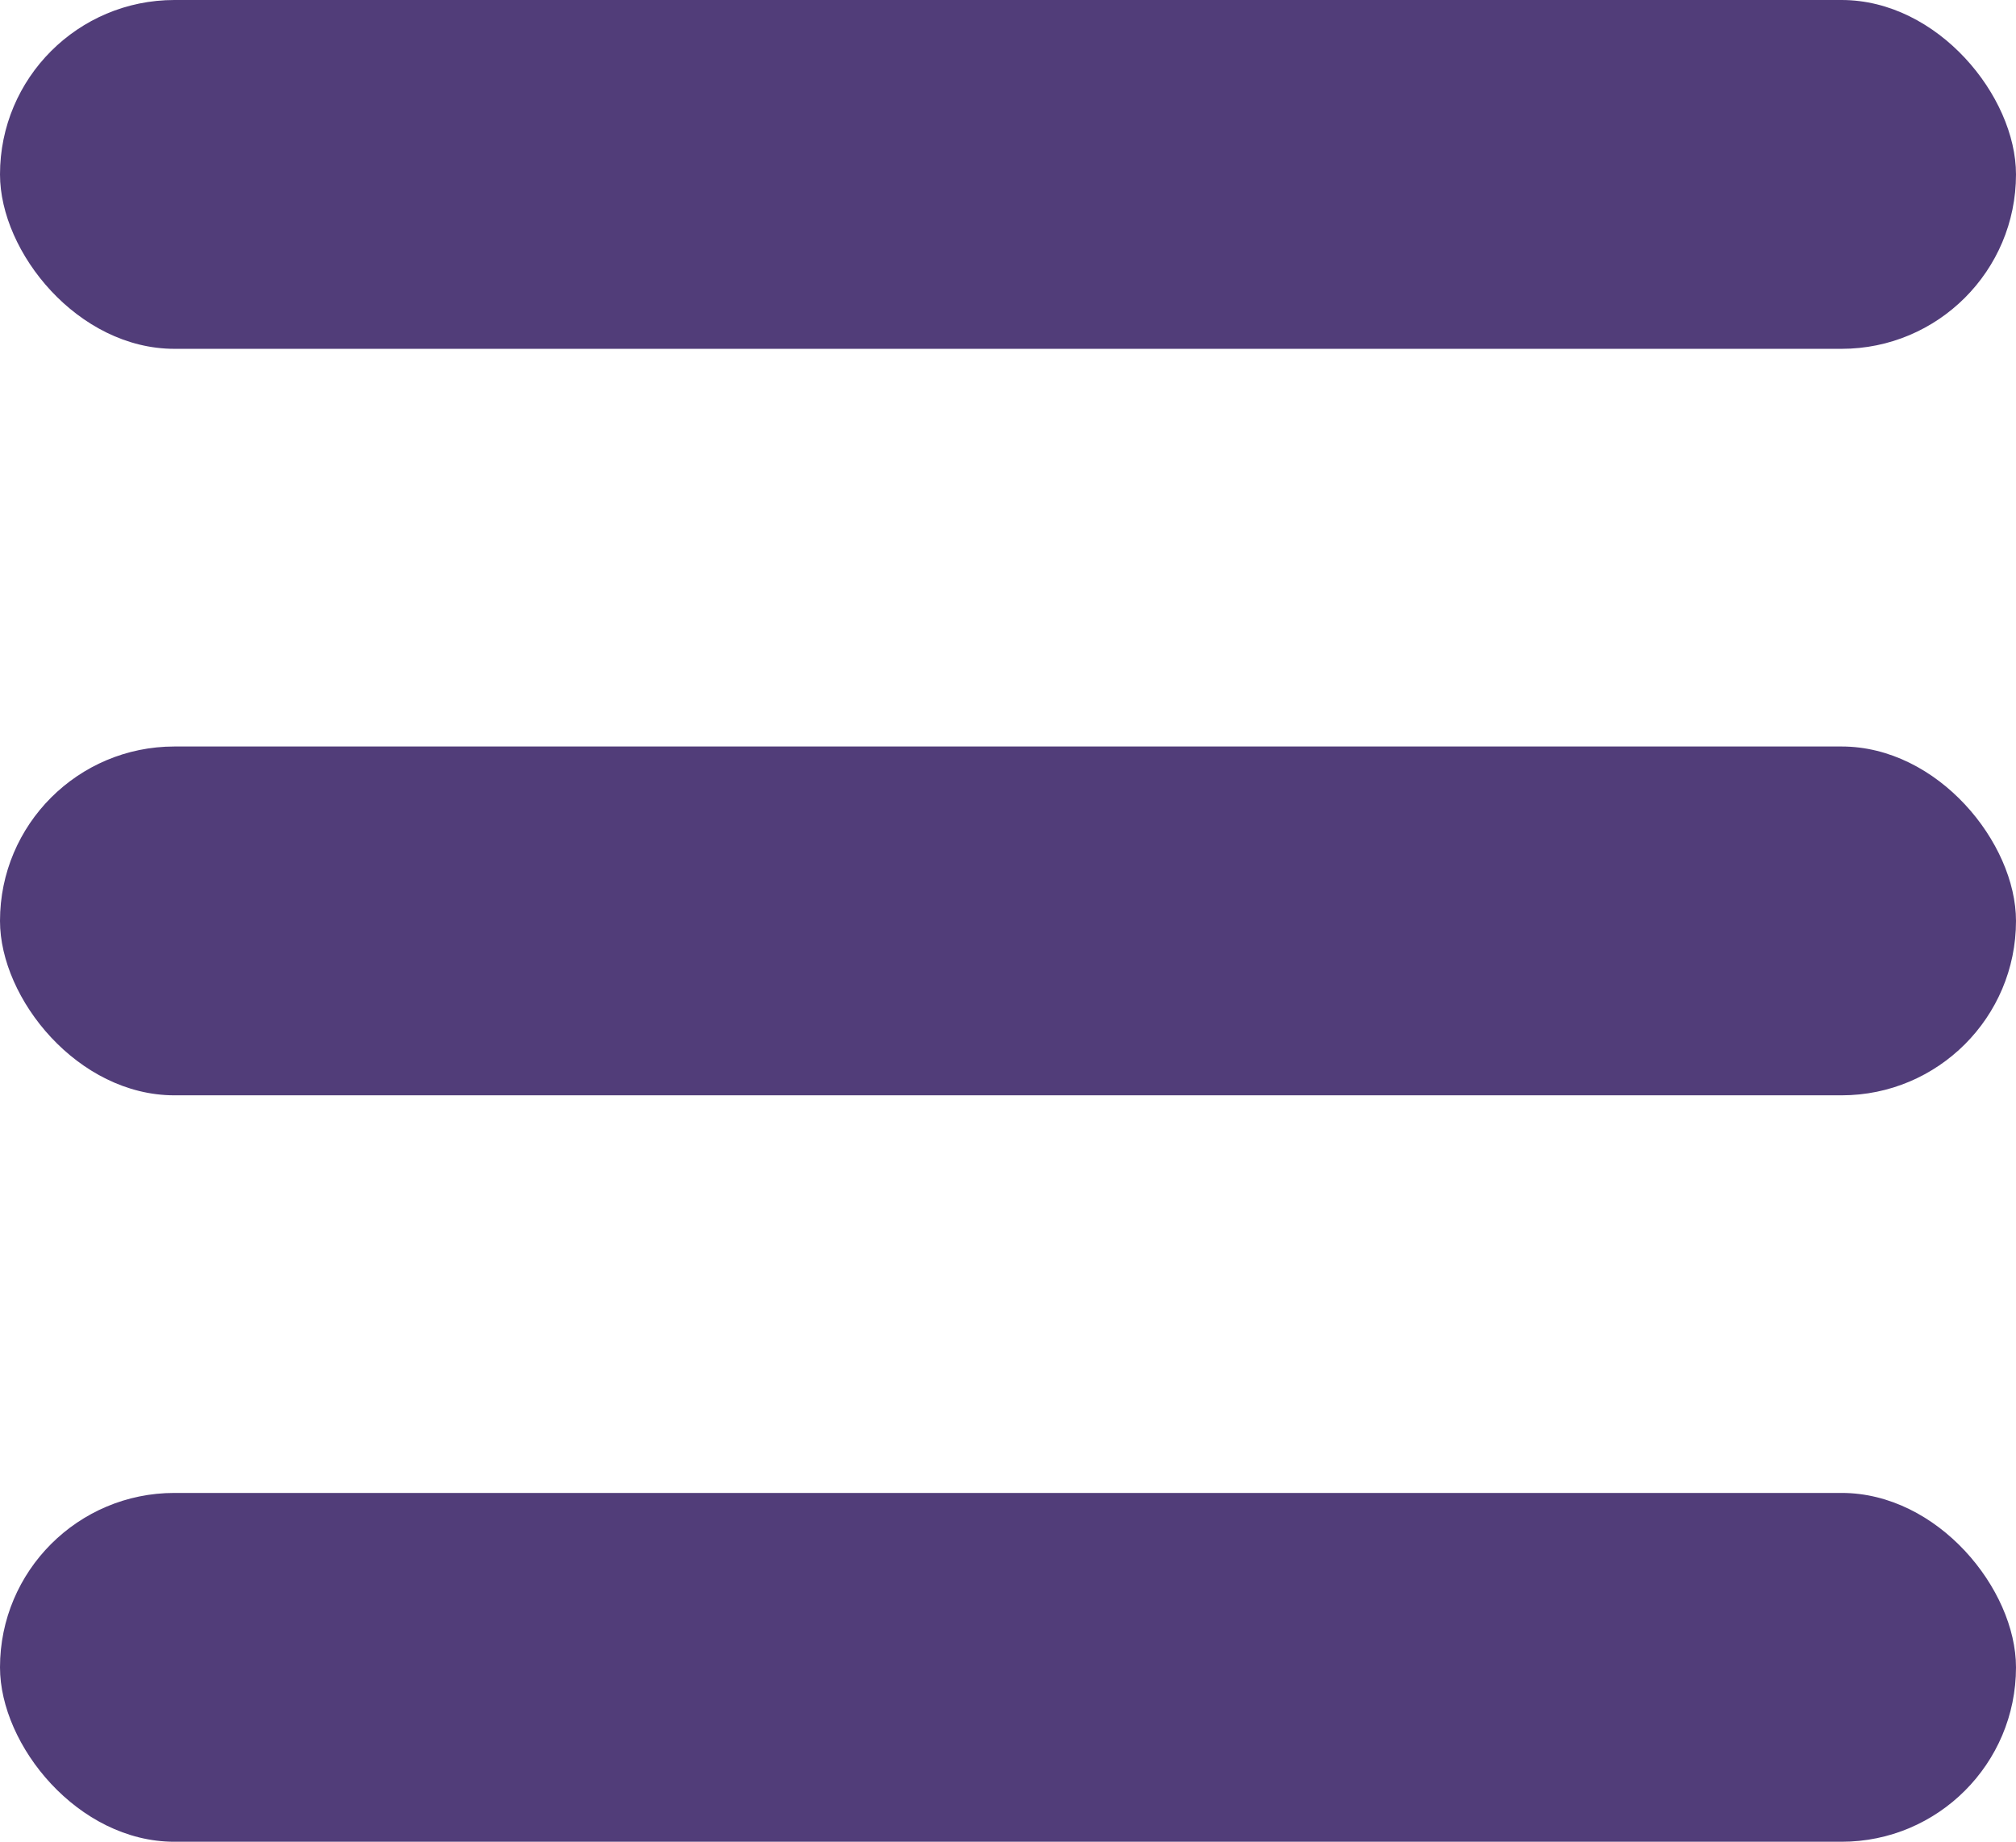
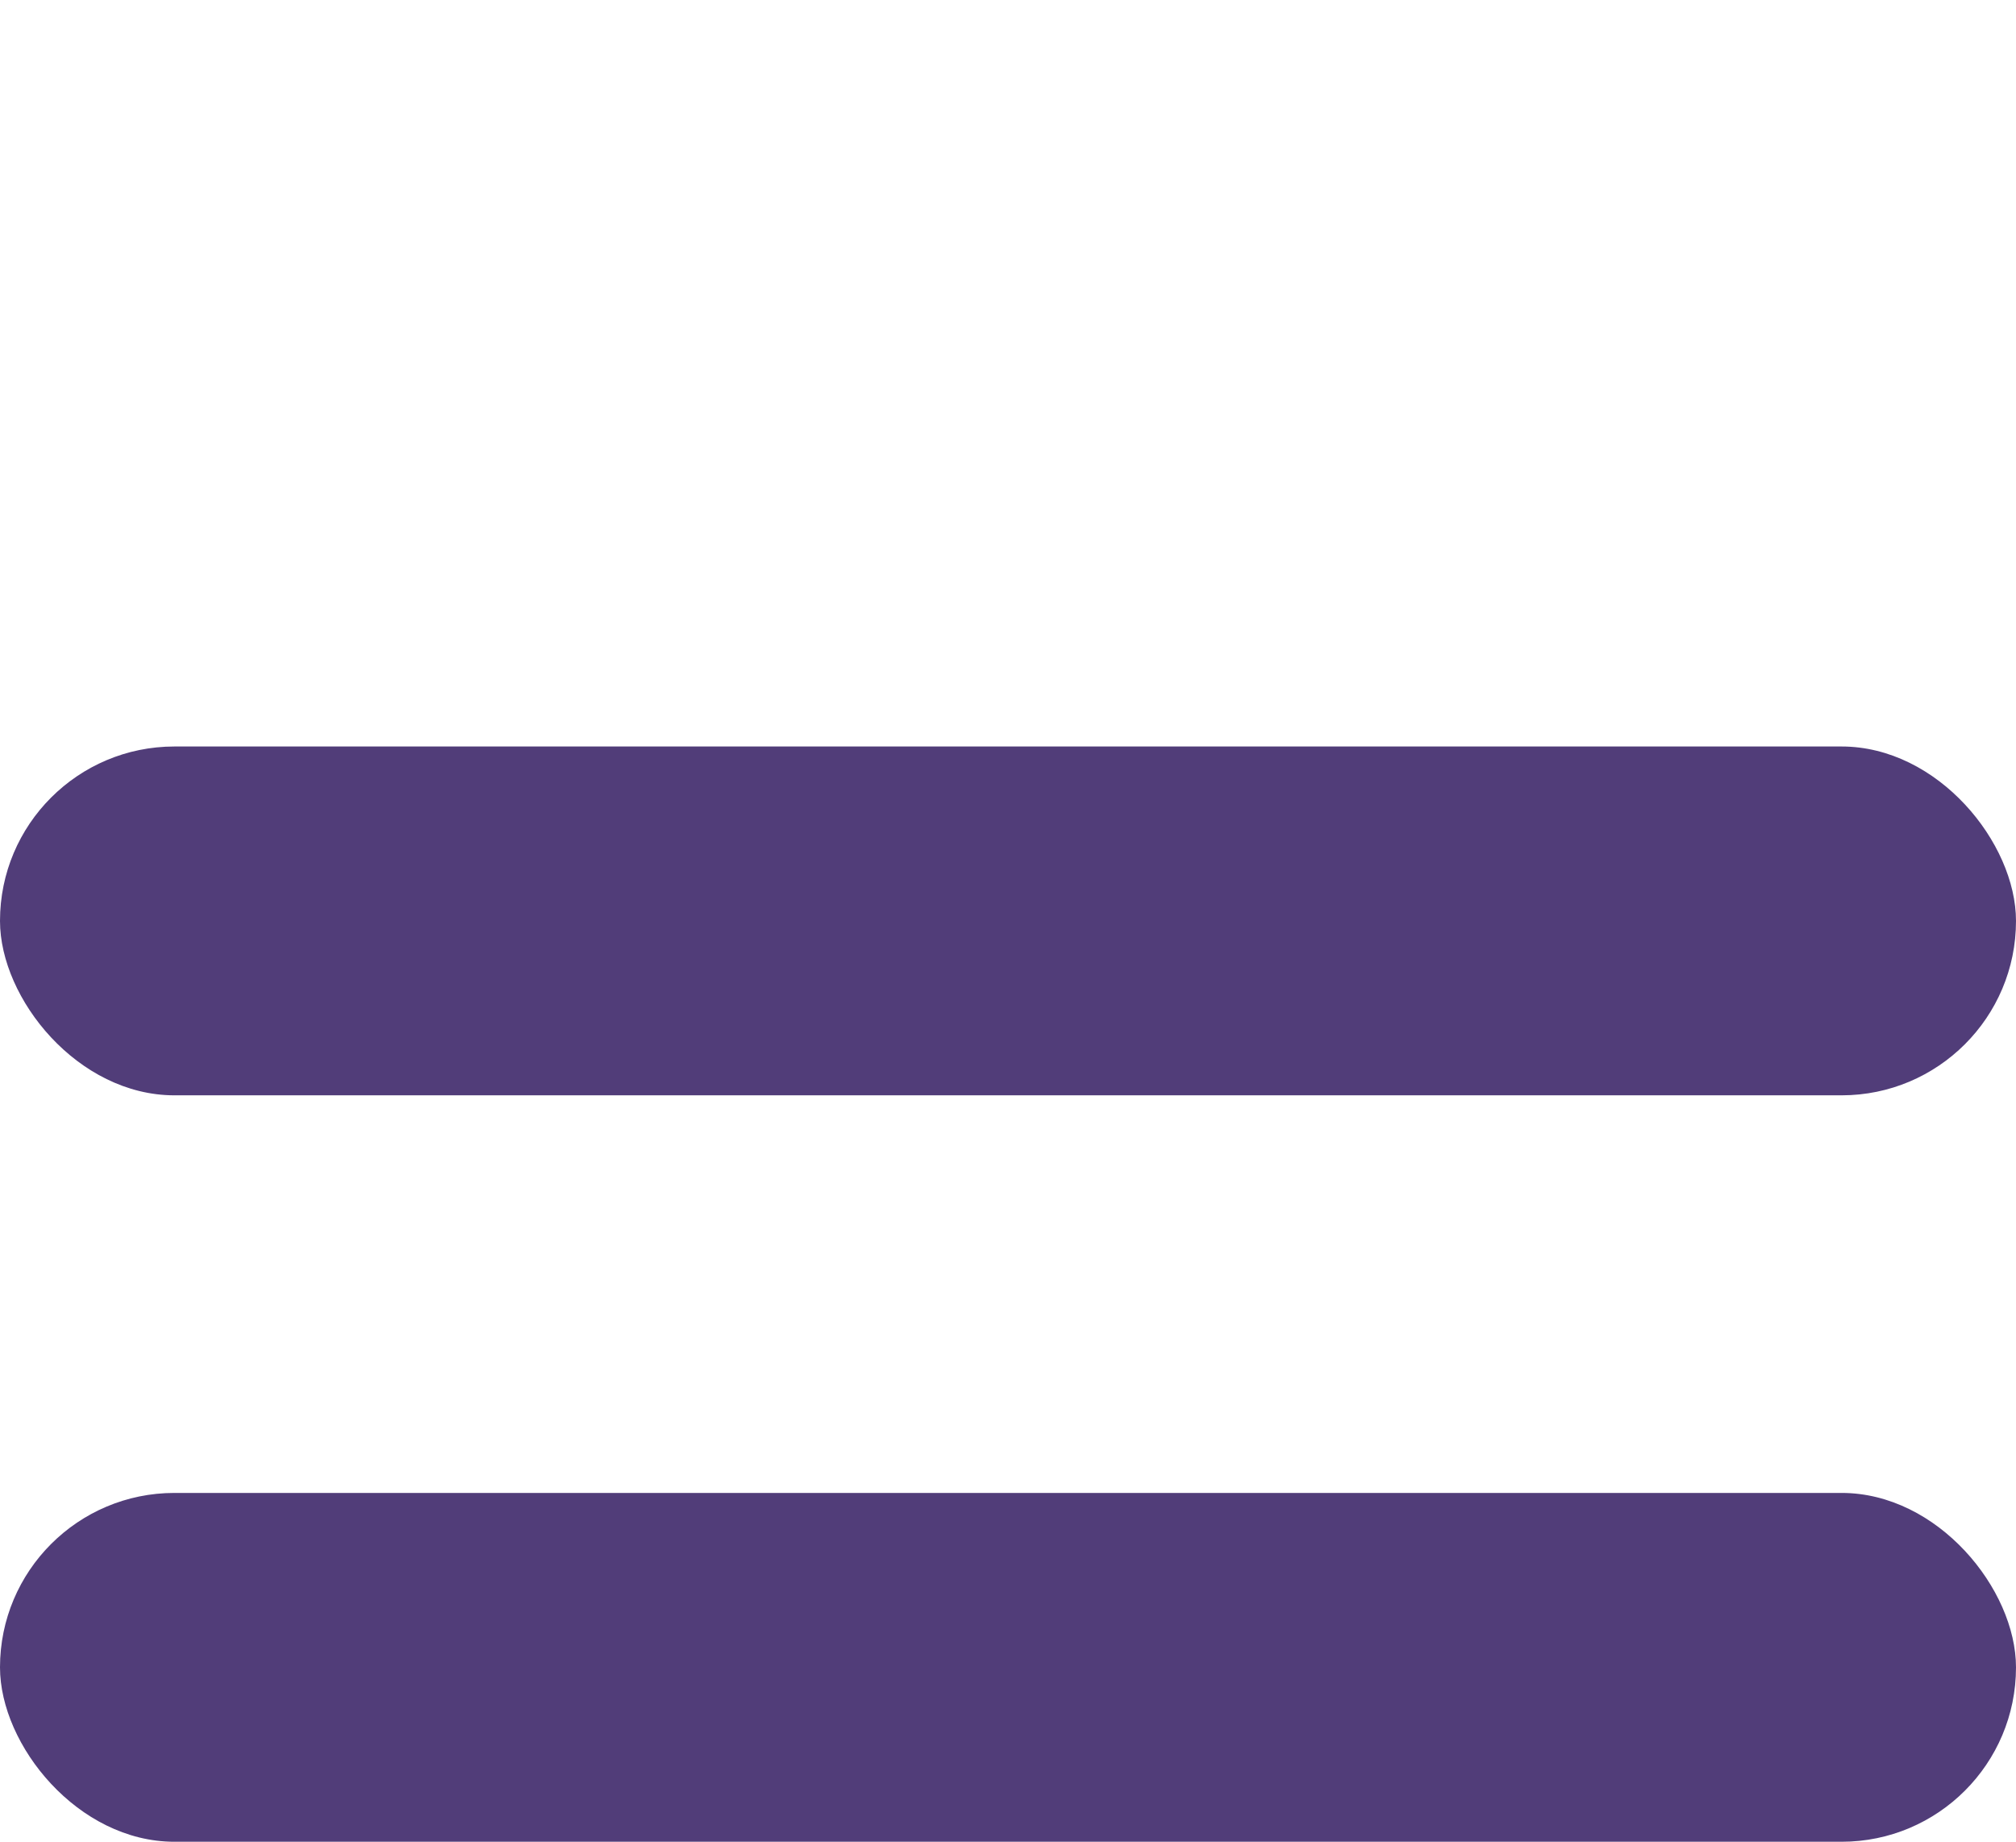
<svg xmlns="http://www.w3.org/2000/svg" id="Component_5_1" data-name="Component 5 – 1" width="33.148" height="30.281" viewBox="0 0 33.148 30.281">
-   <rect id="Rectangle_2143" data-name="Rectangle 2143" width="33.148" height="5.735" rx="2.868" fill="#513d79" />
  <rect id="Rectangle_2144" data-name="Rectangle 2144" width="33.148" height="5.735" rx="2.868" transform="translate(0 12.273)" fill="#513d79" />
  <rect id="Rectangle_2145" data-name="Rectangle 2145" width="33.148" height="5.735" rx="2.868" transform="translate(0 24.545)" fill="#513d79" />
</svg>